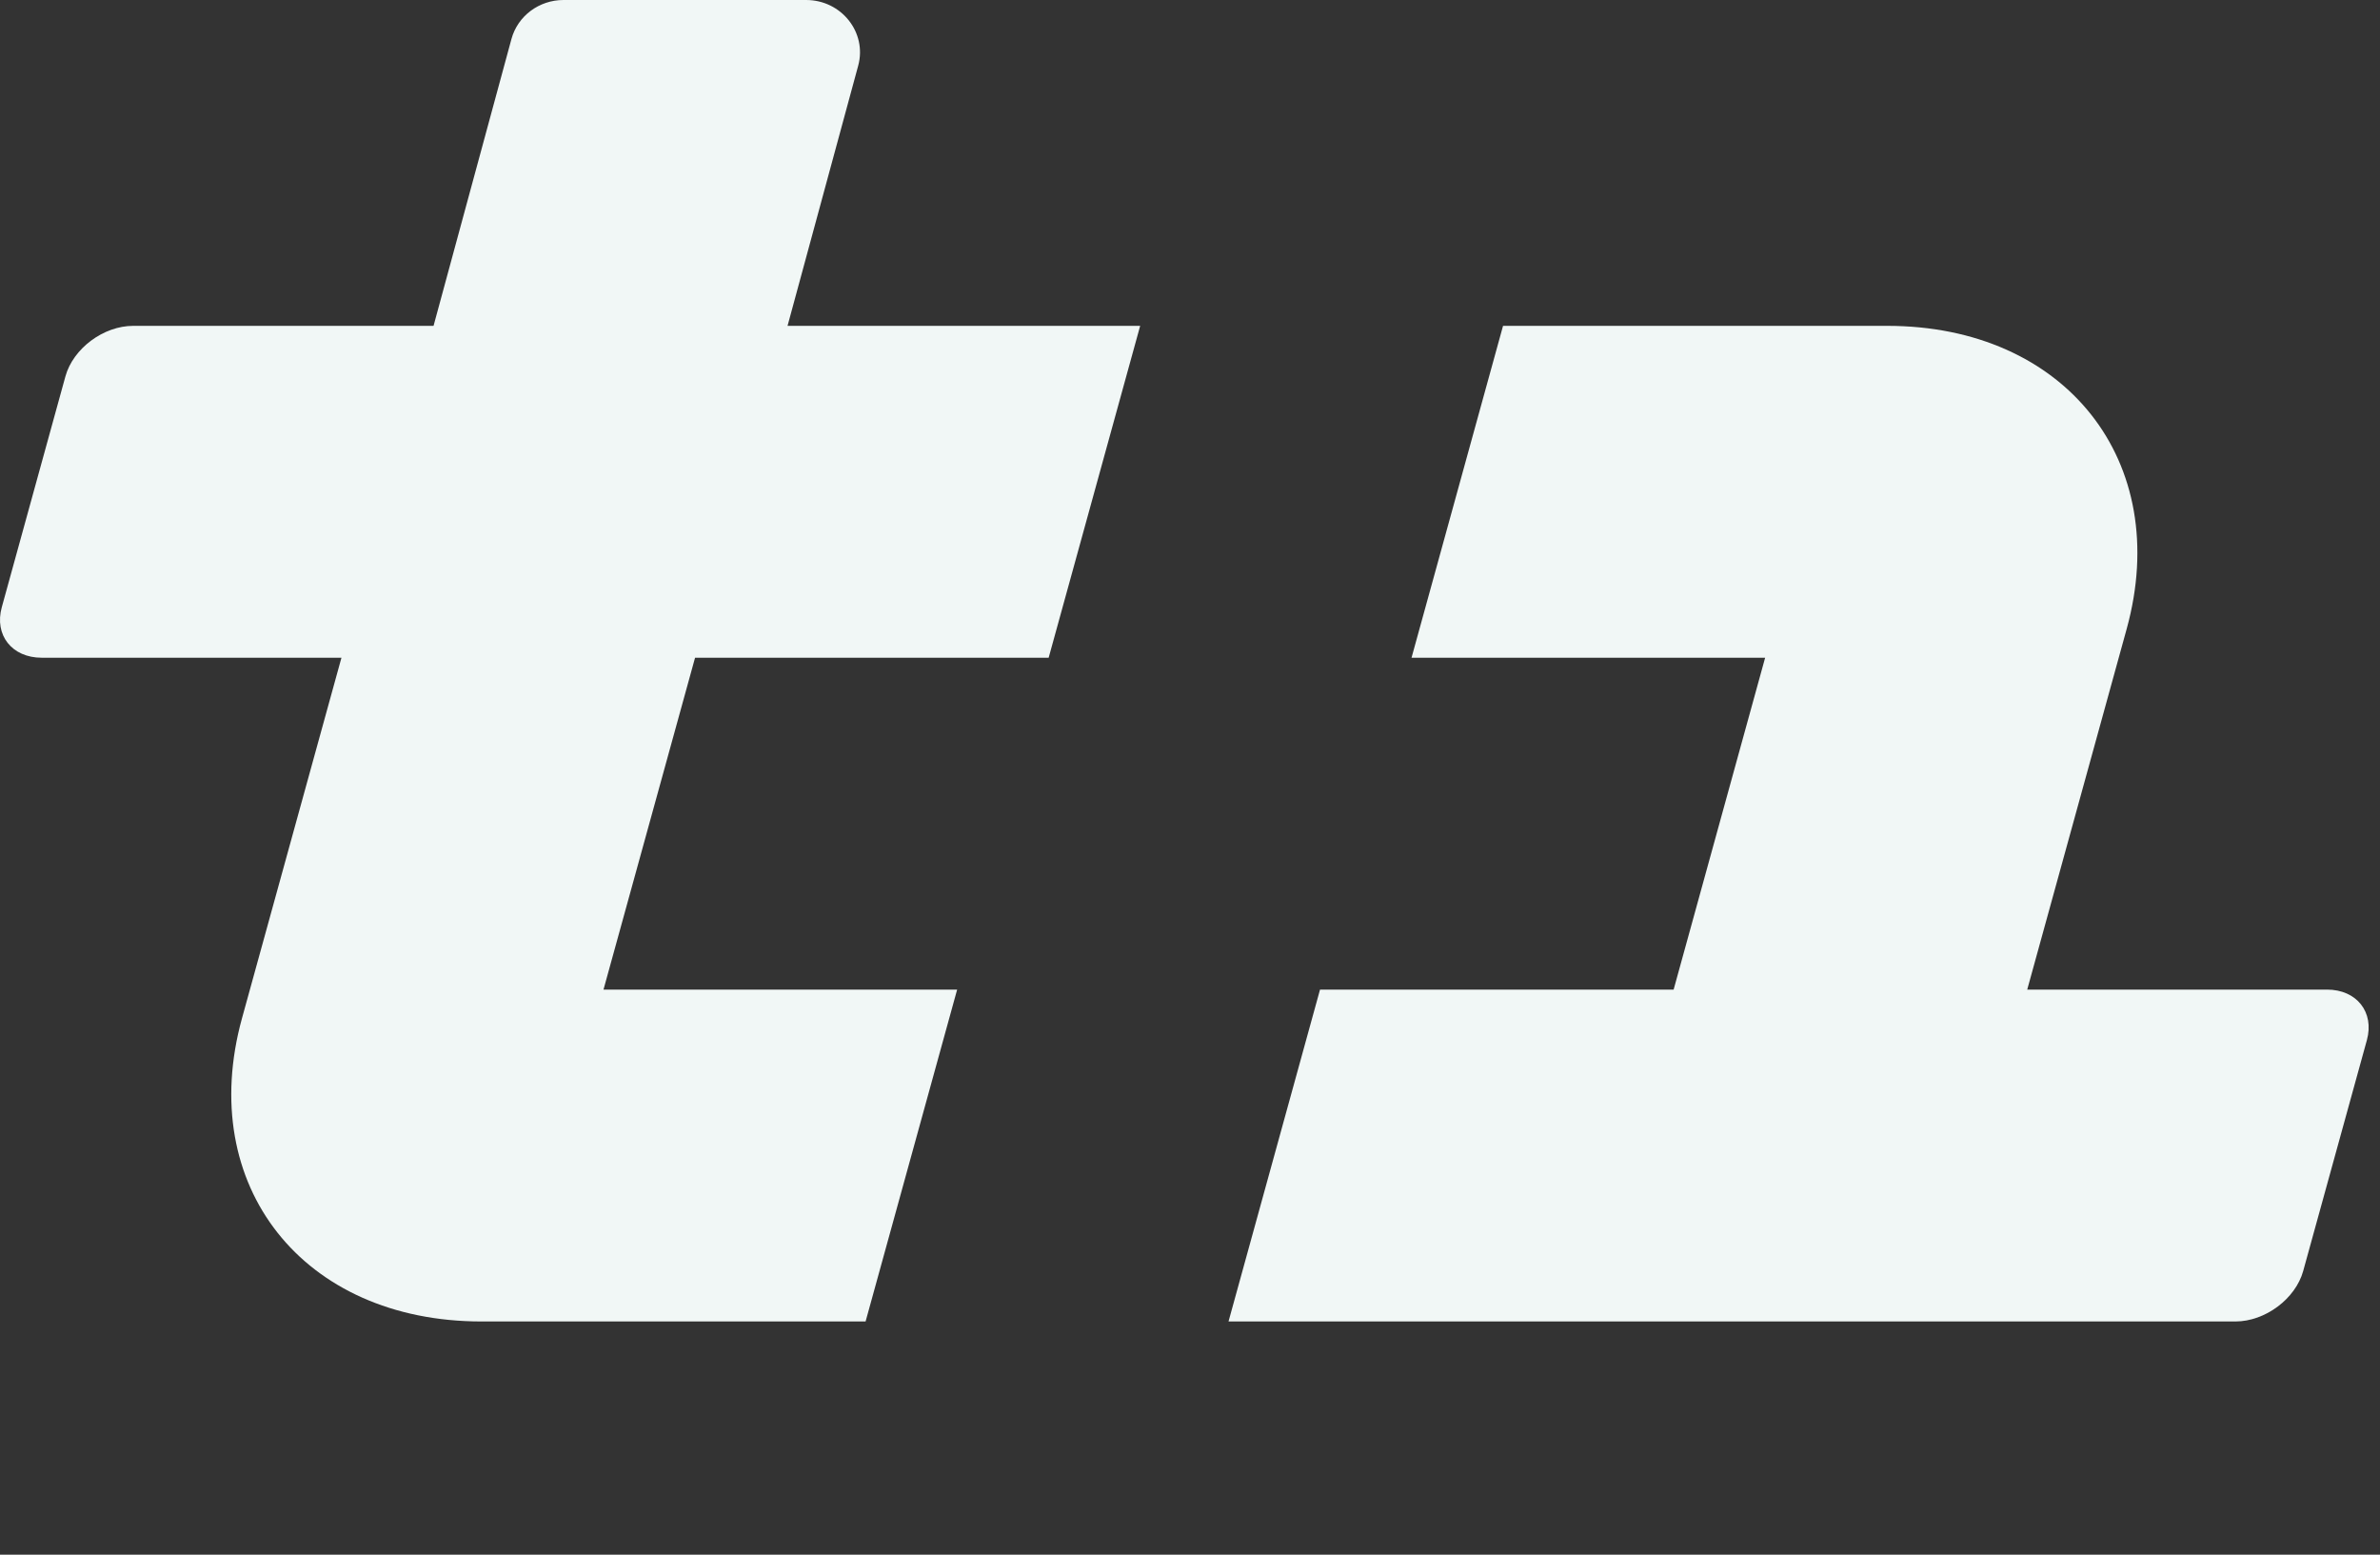
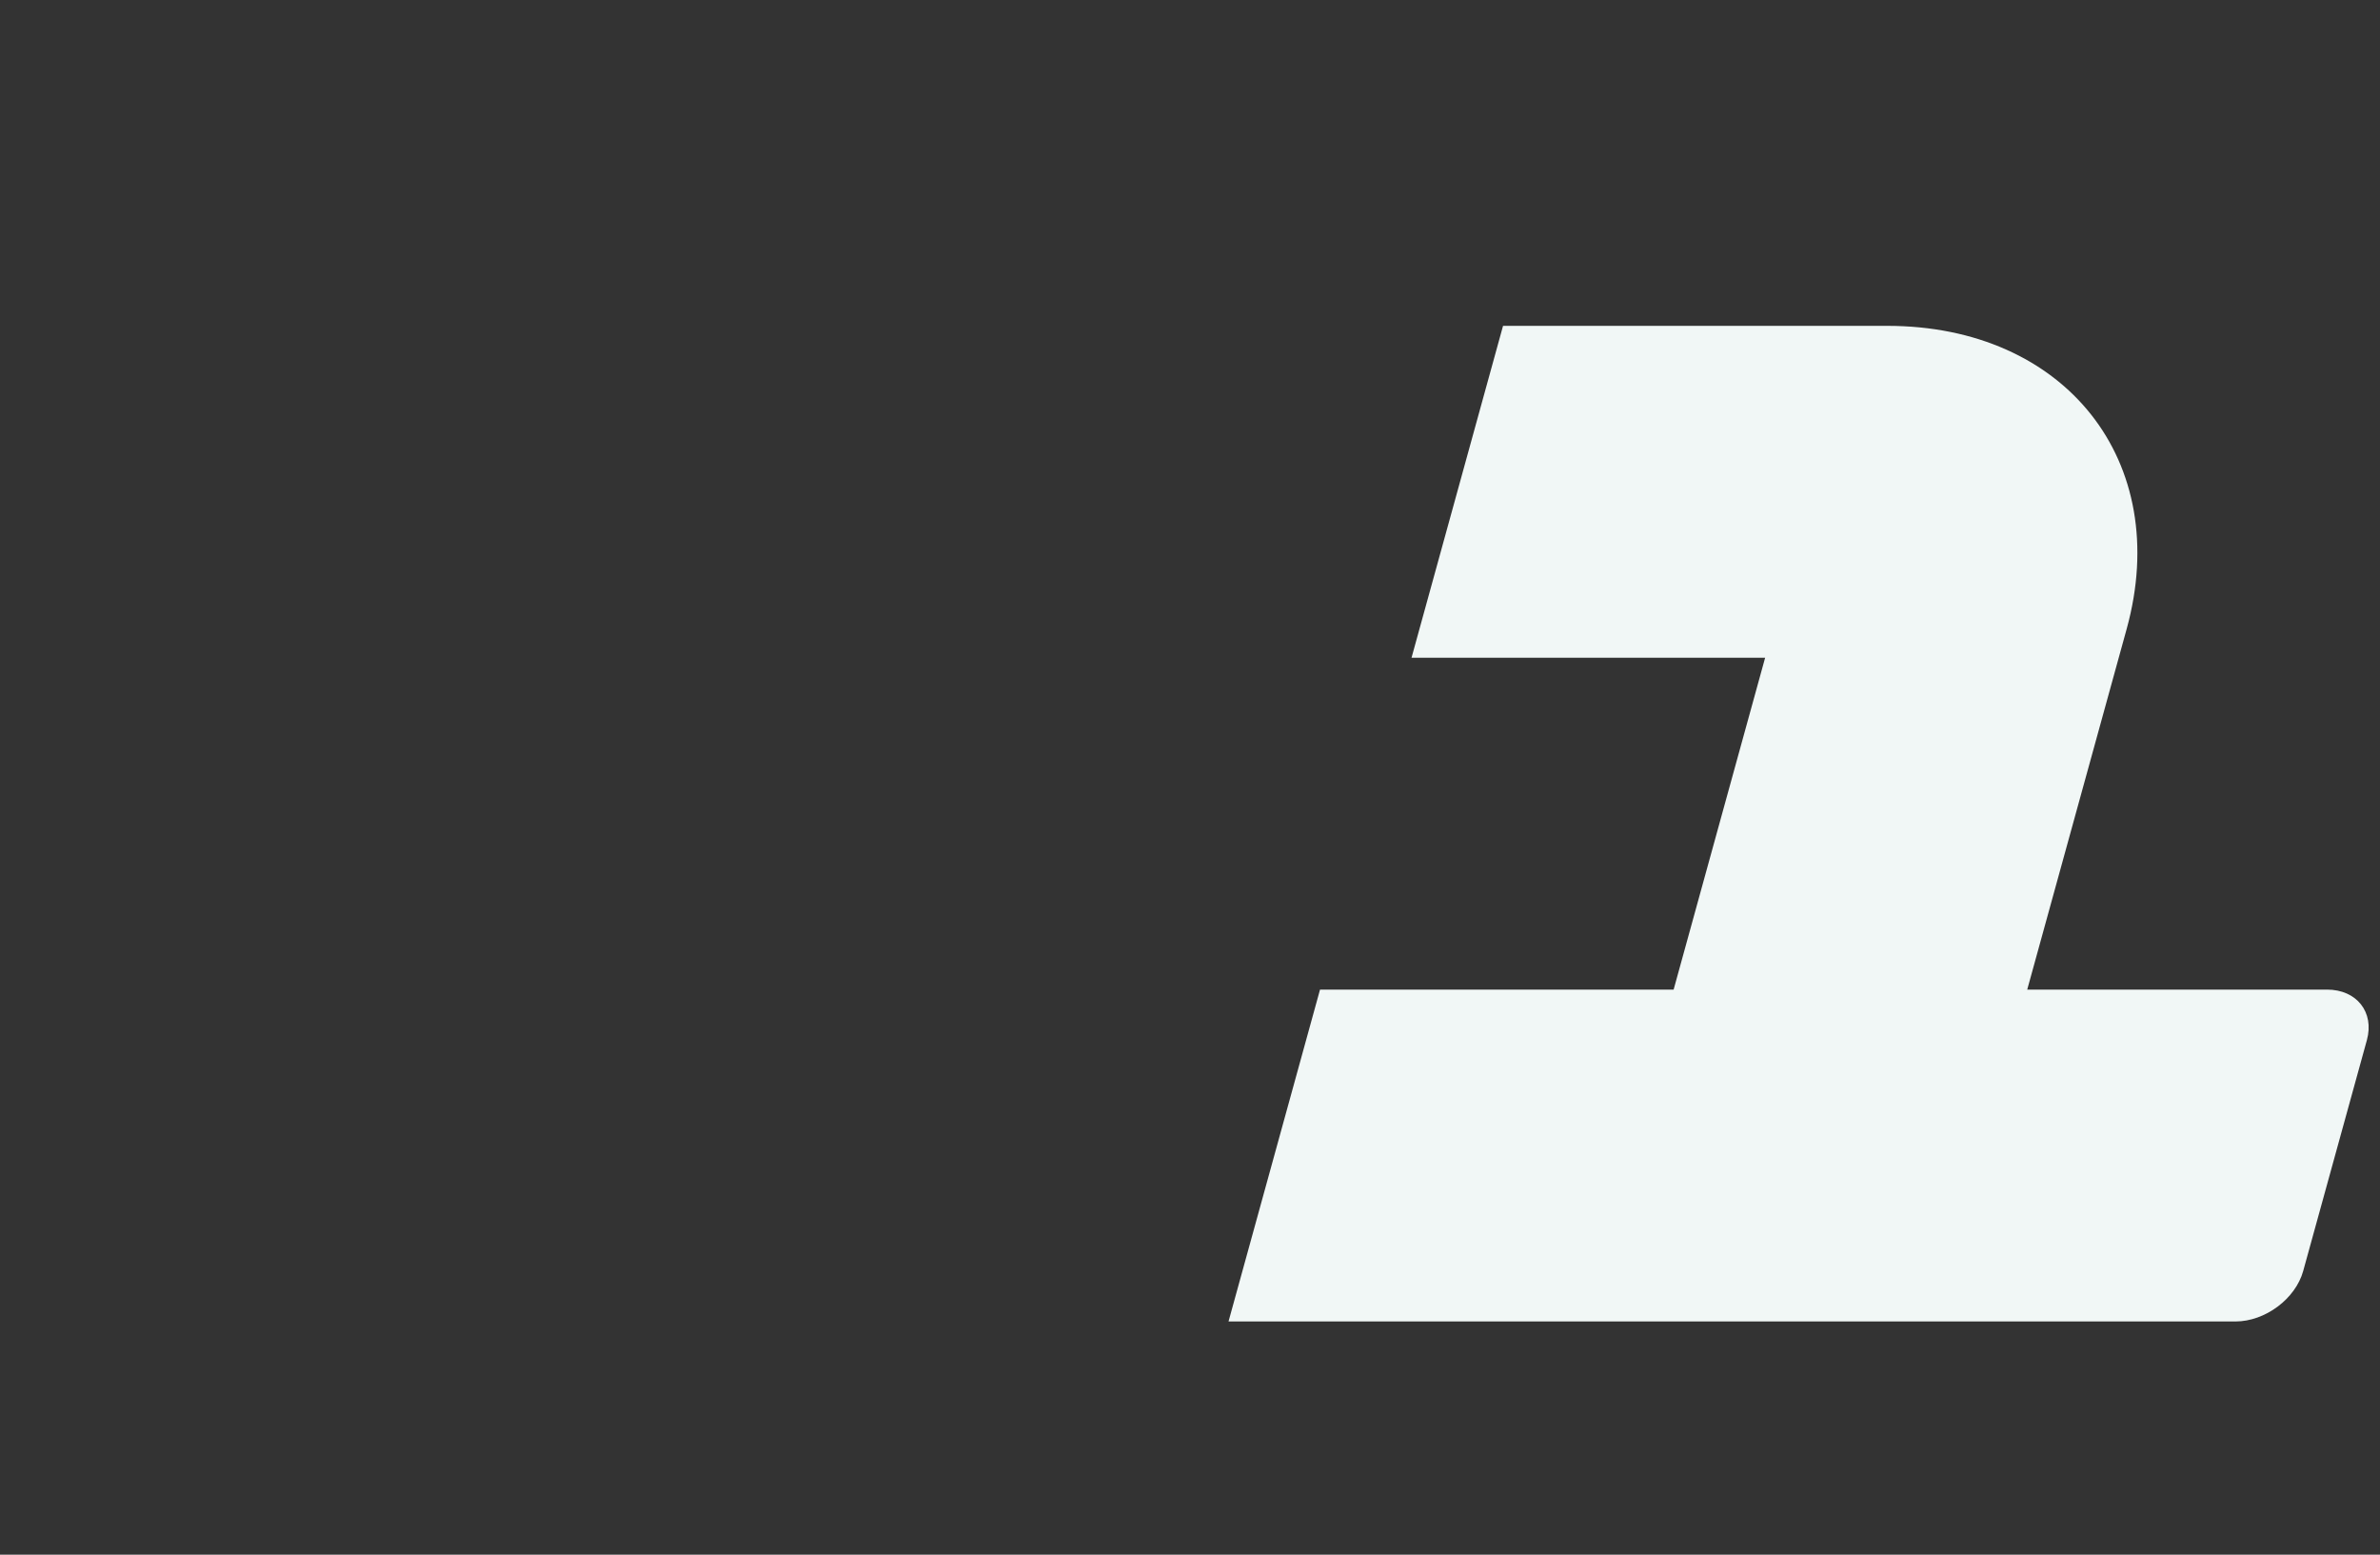
<svg xmlns="http://www.w3.org/2000/svg" width="49" height="32" viewBox="0 0 49 32" fill="none">
  <rect x="0" y="0" width="49" height="32" fill="#333333" stroke="none" />
-   <path d="M11.602 0C11.098 0 10.659 0.329 10.53 0.802L8.926 6.707L2.742 6.707C2.13 6.707 1.506 7.173 1.347 7.747L0.037 12.498C-0.122 13.072 0.246 13.538 0.858 13.538H7.03L4.982 20.96C4.032 24.406 6.239 27.2 9.912 27.2H17.821L19.706 20.369H12.425L14.31 13.538H21.59L23.474 6.707L16.214 6.707L17.669 1.351C17.854 0.669 17.324 0 16.597 0H11.602Z" fill="#F1F7F6" />
  <path d="M47.419 26.16C47.261 26.734 46.636 27.2 46.024 27.2H25.293L27.177 20.369H34.457L36.341 13.538H29.061L30.945 6.707H38.855C42.528 6.707 44.735 9.501 43.784 12.947L41.737 20.369H47.909C48.521 20.369 48.888 20.835 48.73 21.409L47.419 26.16Z" fill="#F1F7F6" />
</svg>